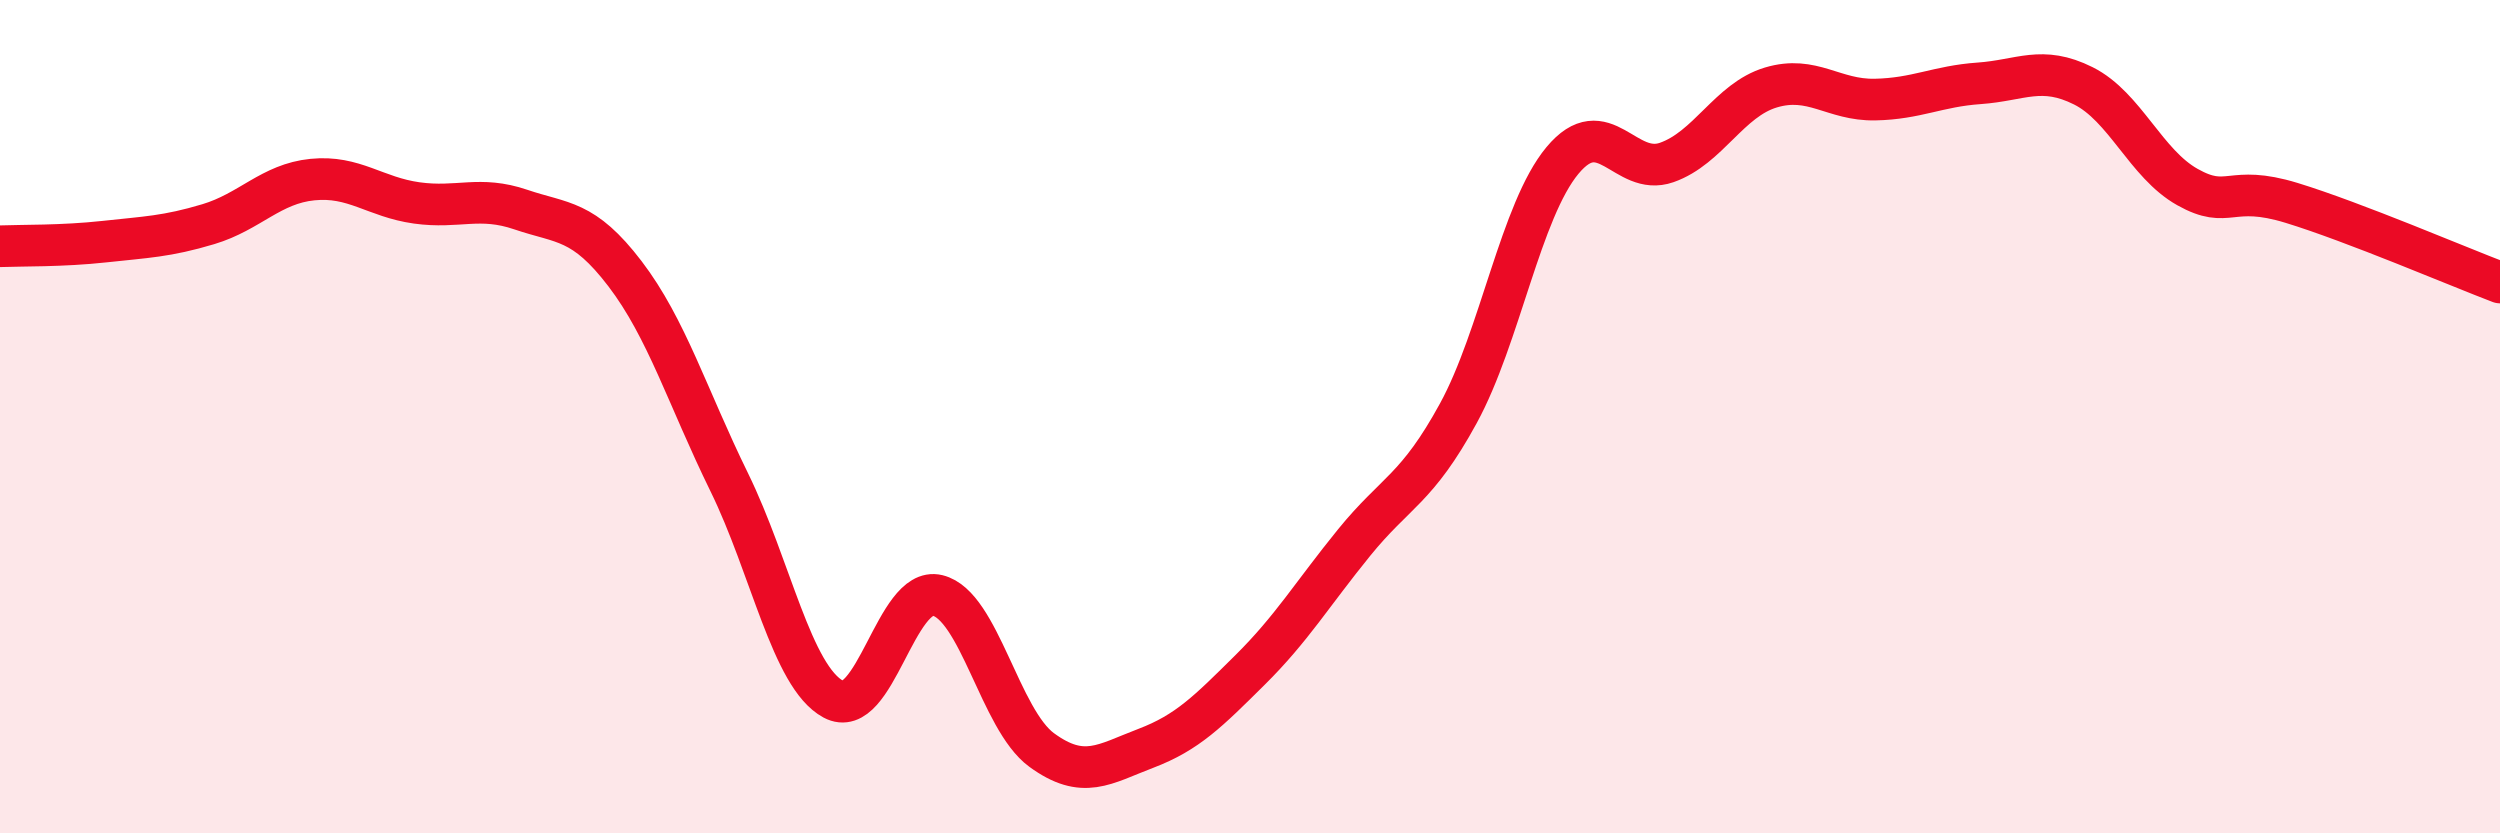
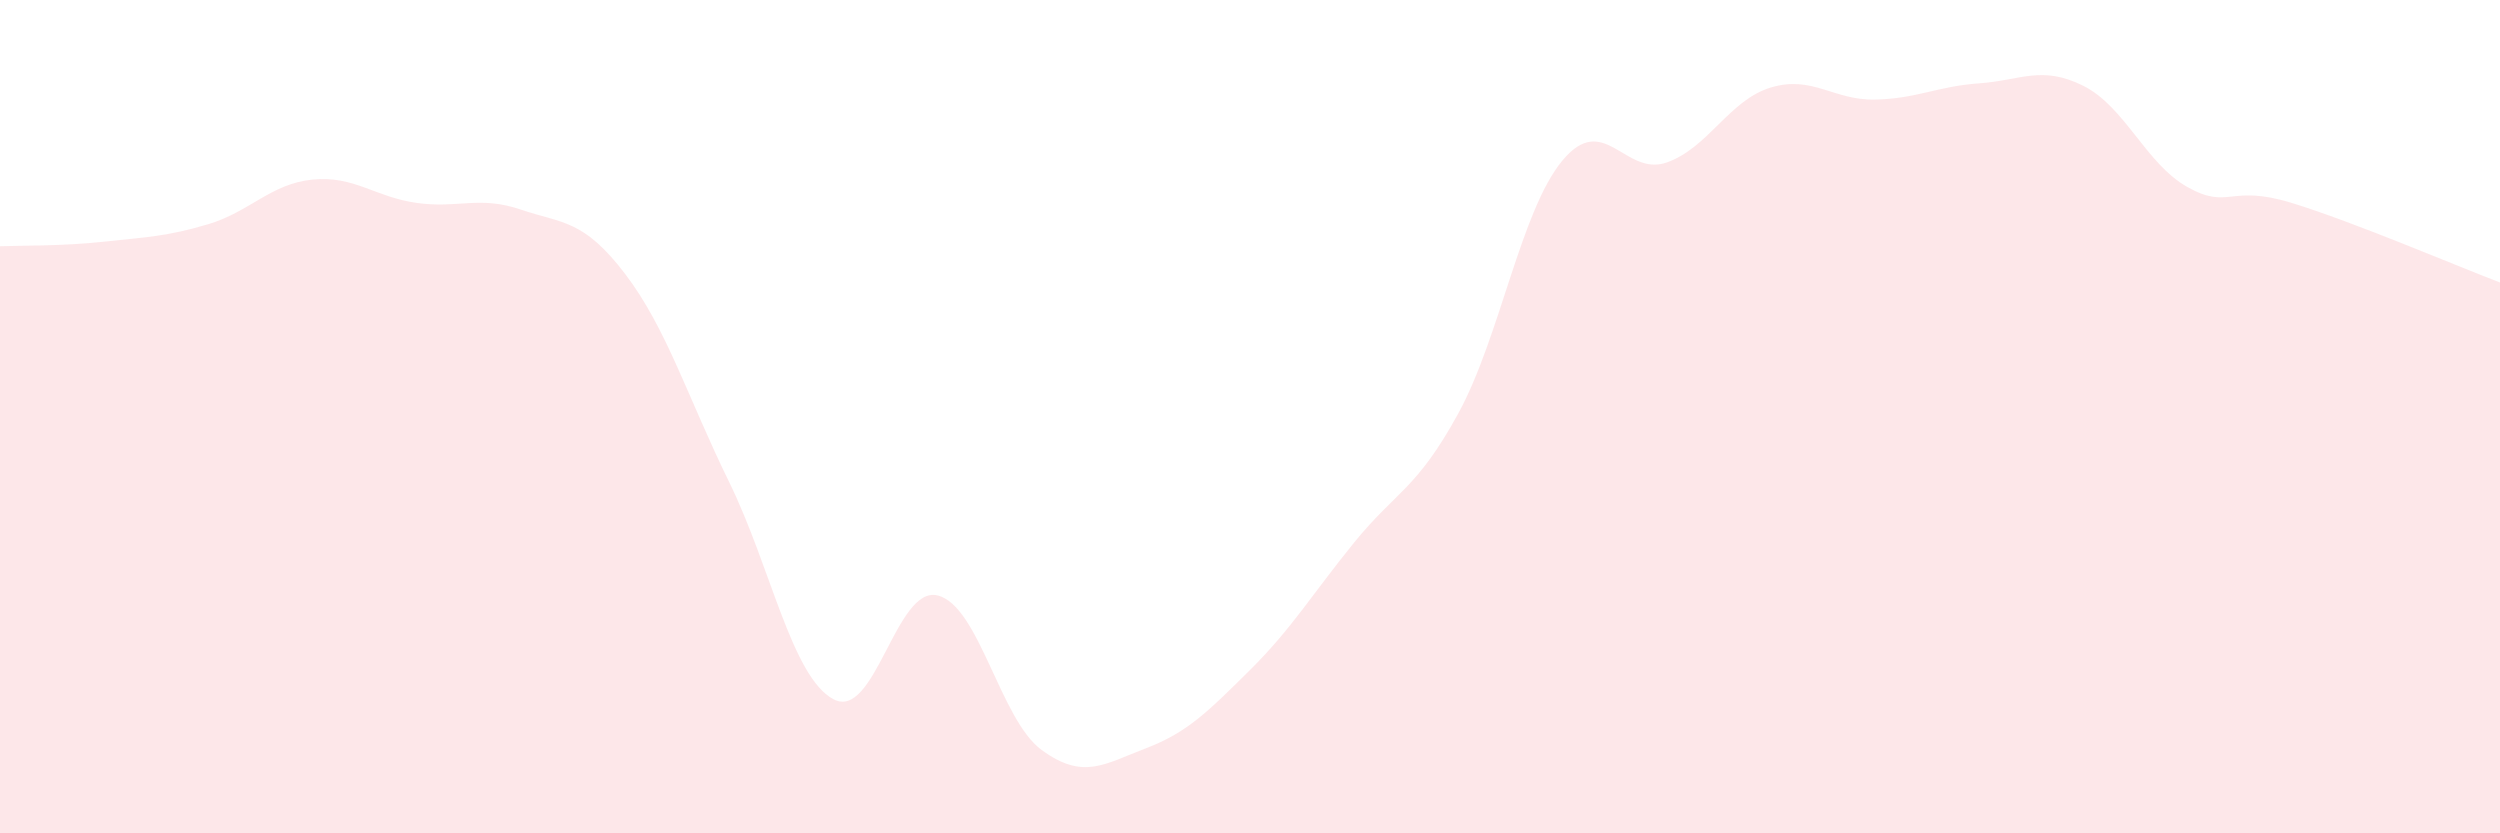
<svg xmlns="http://www.w3.org/2000/svg" width="60" height="20" viewBox="0 0 60 20">
  <path d="M 0,5.91 C 0.5,5.89 1.5,5.91 2.5,5.8 C 3.5,5.69 4,5.68 5,5.38 C 6,5.08 6.5,4.41 7.5,4.31 C 8.5,4.21 9,4.73 10,4.87 C 11,5.01 11.5,4.69 12.5,5.03 C 13.5,5.37 14,5.26 15,6.57 C 16,7.88 16.5,9.53 17.5,11.57 C 18.5,13.61 19,16.24 20,16.78 C 21,17.32 21.5,14.05 22.5,14.29 C 23.5,14.53 24,17.27 25,18 C 26,18.73 26.5,18.34 27.5,17.96 C 28.5,17.58 29,17.07 30,16.08 C 31,15.09 31.5,14.25 32.5,13.02 C 33.5,11.79 34,11.75 35,9.92 C 36,8.09 36.5,5.05 37.5,3.85 C 38.5,2.65 39,4.25 40,3.9 C 41,3.55 41.5,2.4 42.5,2.1 C 43.5,1.8 44,2.41 45,2.39 C 46,2.37 46.5,2.07 47.5,2 C 48.5,1.93 49,1.56 50,2.06 C 51,2.56 51.5,3.93 52.5,4.49 C 53.5,5.05 53.5,4.41 55,4.87 C 56.5,5.33 59,6.4 60,6.78L60 20L0 20Z" fill="#EB0A25" opacity="0.1" stroke-linecap="round" stroke-linejoin="round" />
-   <path d="M 0,5.91 C 0.5,5.89 1.5,5.91 2.5,5.8 C 3.5,5.69 4,5.68 5,5.38 C 6,5.08 6.5,4.41 7.5,4.31 C 8.5,4.21 9,4.73 10,4.87 C 11,5.01 11.5,4.69 12.5,5.03 C 13.5,5.37 14,5.26 15,6.57 C 16,7.88 16.5,9.53 17.5,11.57 C 18.5,13.61 19,16.24 20,16.78 C 21,17.32 21.5,14.05 22.5,14.29 C 23.5,14.53 24,17.27 25,18 C 26,18.73 26.5,18.34 27.5,17.96 C 28.5,17.58 29,17.07 30,16.08 C 31,15.09 31.5,14.25 32.5,13.02 C 33.5,11.79 34,11.75 35,9.92 C 36,8.09 36.5,5.05 37.5,3.85 C 38.5,2.65 39,4.25 40,3.9 C 41,3.55 41.5,2.4 42.5,2.1 C 43.5,1.8 44,2.41 45,2.39 C 46,2.37 46.5,2.07 47.5,2 C 48.5,1.93 49,1.56 50,2.06 C 51,2.56 51.5,3.93 52.5,4.49 C 53.5,5.05 53.5,4.41 55,4.87 C 56.5,5.33 59,6.4 60,6.78" stroke="#EB0A25" stroke-width="1" fill="none" stroke-linecap="round" stroke-linejoin="round" />
</svg>